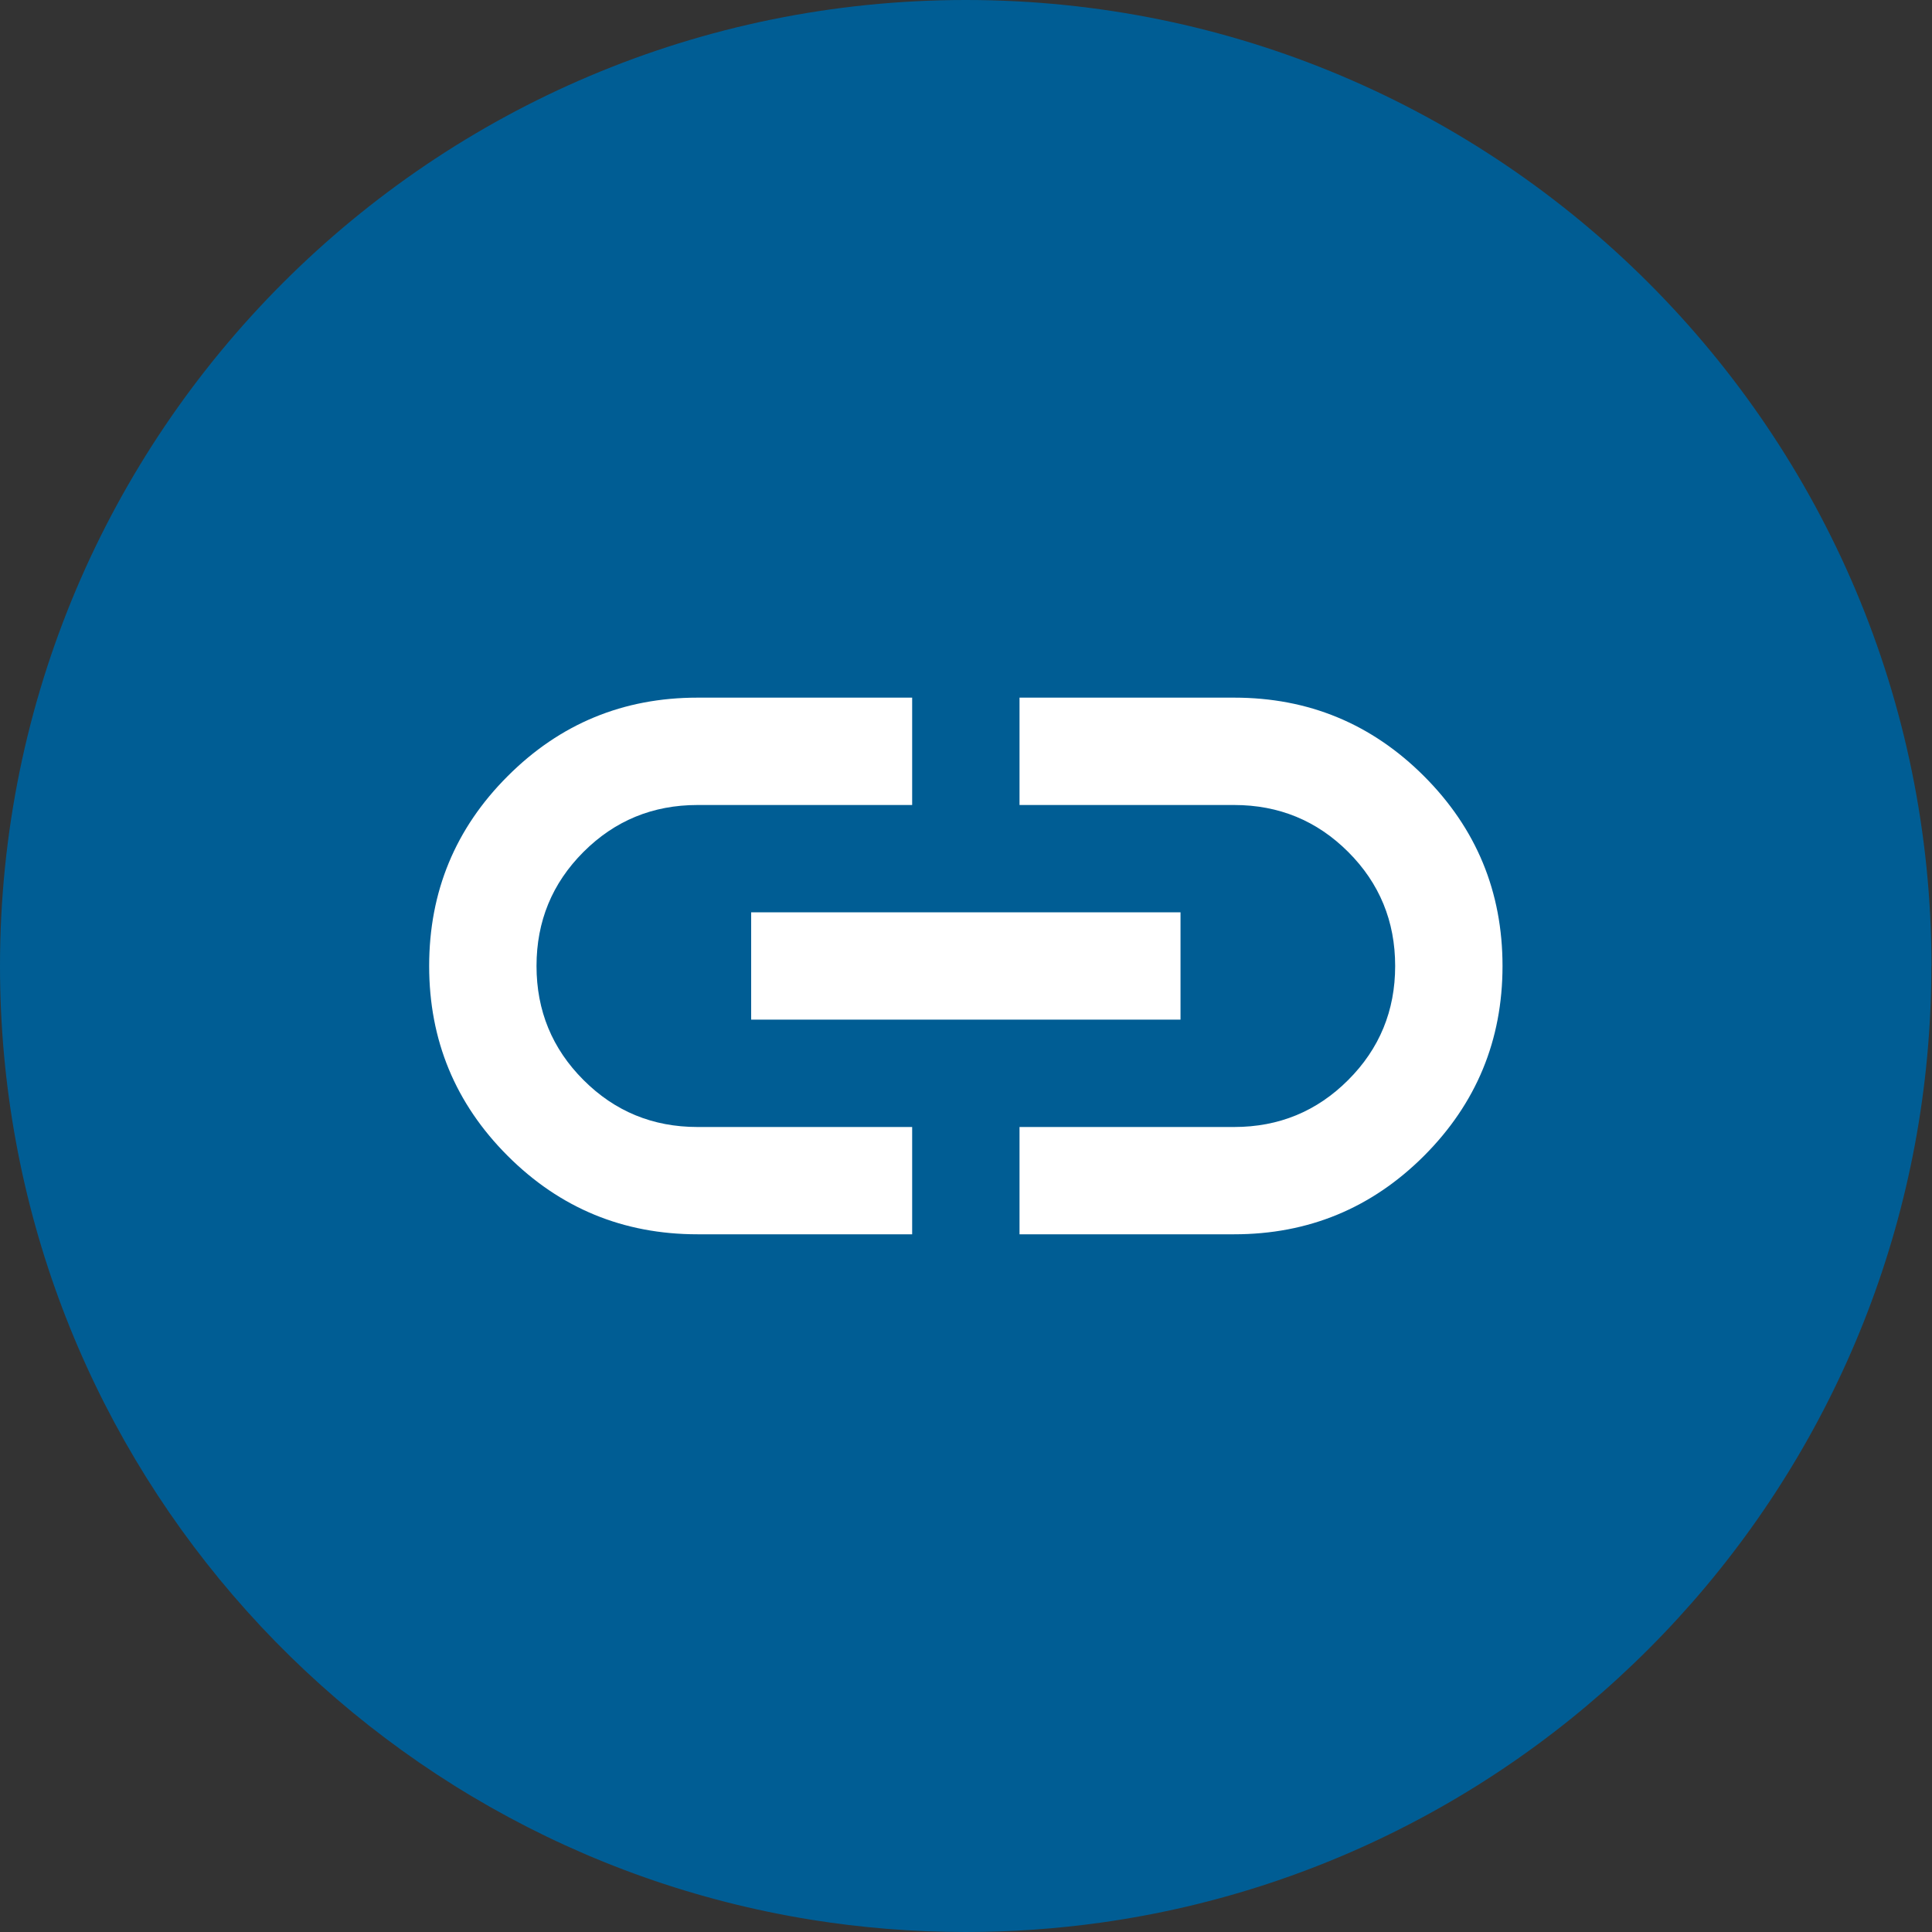
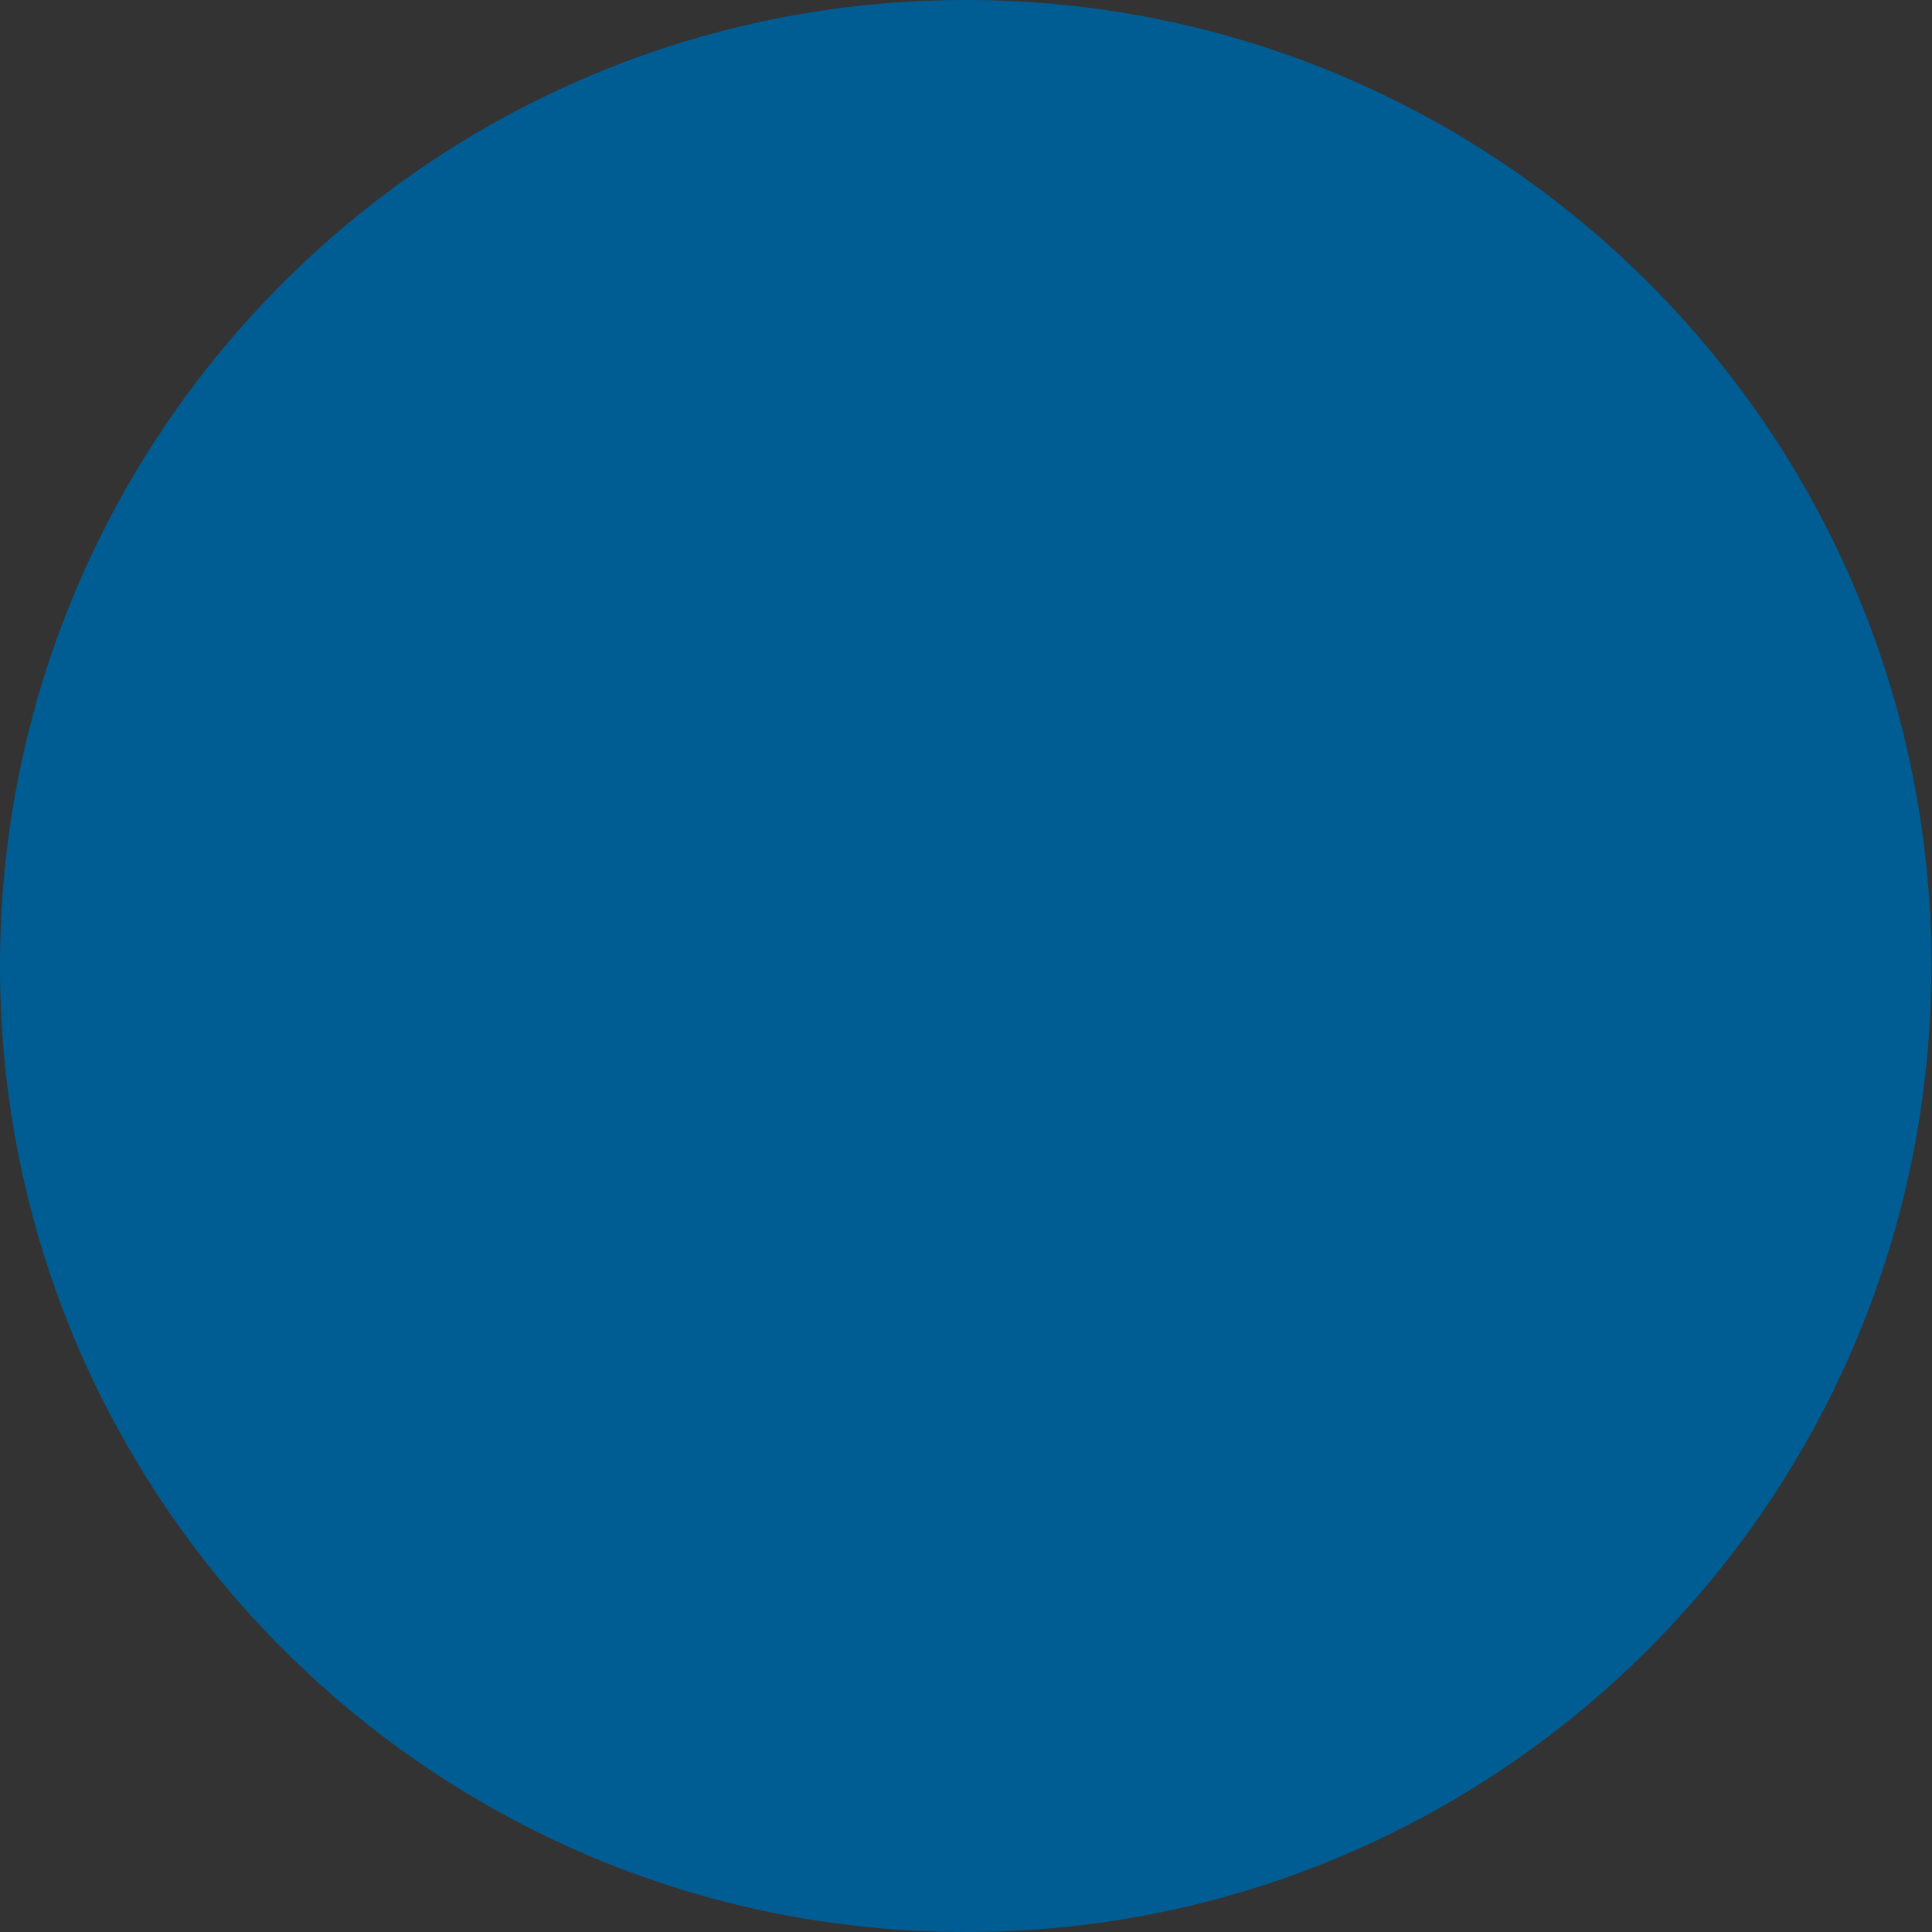
<svg xmlns="http://www.w3.org/2000/svg" width="30" height="30" viewBox="0 0 30 30" fill="none">
  <rect x="0" y="0" width="30" height="30" fill="#333333" stroke="none" />
  <path d="M29.99 15.001C29.99 22.576 24.376 28.84 17.083 29.856C16.401 29.951 15.703 30 14.995 30C14.178 30 13.375 29.935 12.593 29.809C5.453 28.659 0 22.466 0 15.001C0 6.716 6.714 0 14.996 0C23.278 0 29.992 6.716 29.992 15.001H29.99Z" fill="#005D94" />
-   <path d="M14.164 19.166H10.831C9.678 19.166 8.695 18.76 7.883 17.948C7.07 17.135 6.664 16.152 6.664 15C6.664 13.847 7.07 12.864 7.883 12.052C8.695 11.239 9.678 10.833 10.831 10.833H14.164V12.5H10.831C10.136 12.5 9.546 12.743 9.06 13.229C8.574 13.715 8.331 14.305 8.331 15C8.331 15.694 8.574 16.284 9.06 16.77C9.546 17.257 10.136 17.5 10.831 17.5H14.164V19.166ZM11.664 15.833V14.166H18.331V15.833H11.664ZM15.831 19.166V17.5H19.164C19.858 17.5 20.449 17.257 20.935 16.77C21.421 16.284 21.664 15.694 21.664 15C21.664 14.305 21.421 13.715 20.935 13.229C20.449 12.743 19.858 12.5 19.164 12.5H15.831V10.833H19.164C20.317 10.833 21.299 11.239 22.112 12.052C22.924 12.864 23.331 13.847 23.331 15C23.331 16.152 22.924 17.135 22.112 17.948C21.299 18.76 20.317 19.166 19.164 19.166H15.831Z" fill="white" />
</svg>